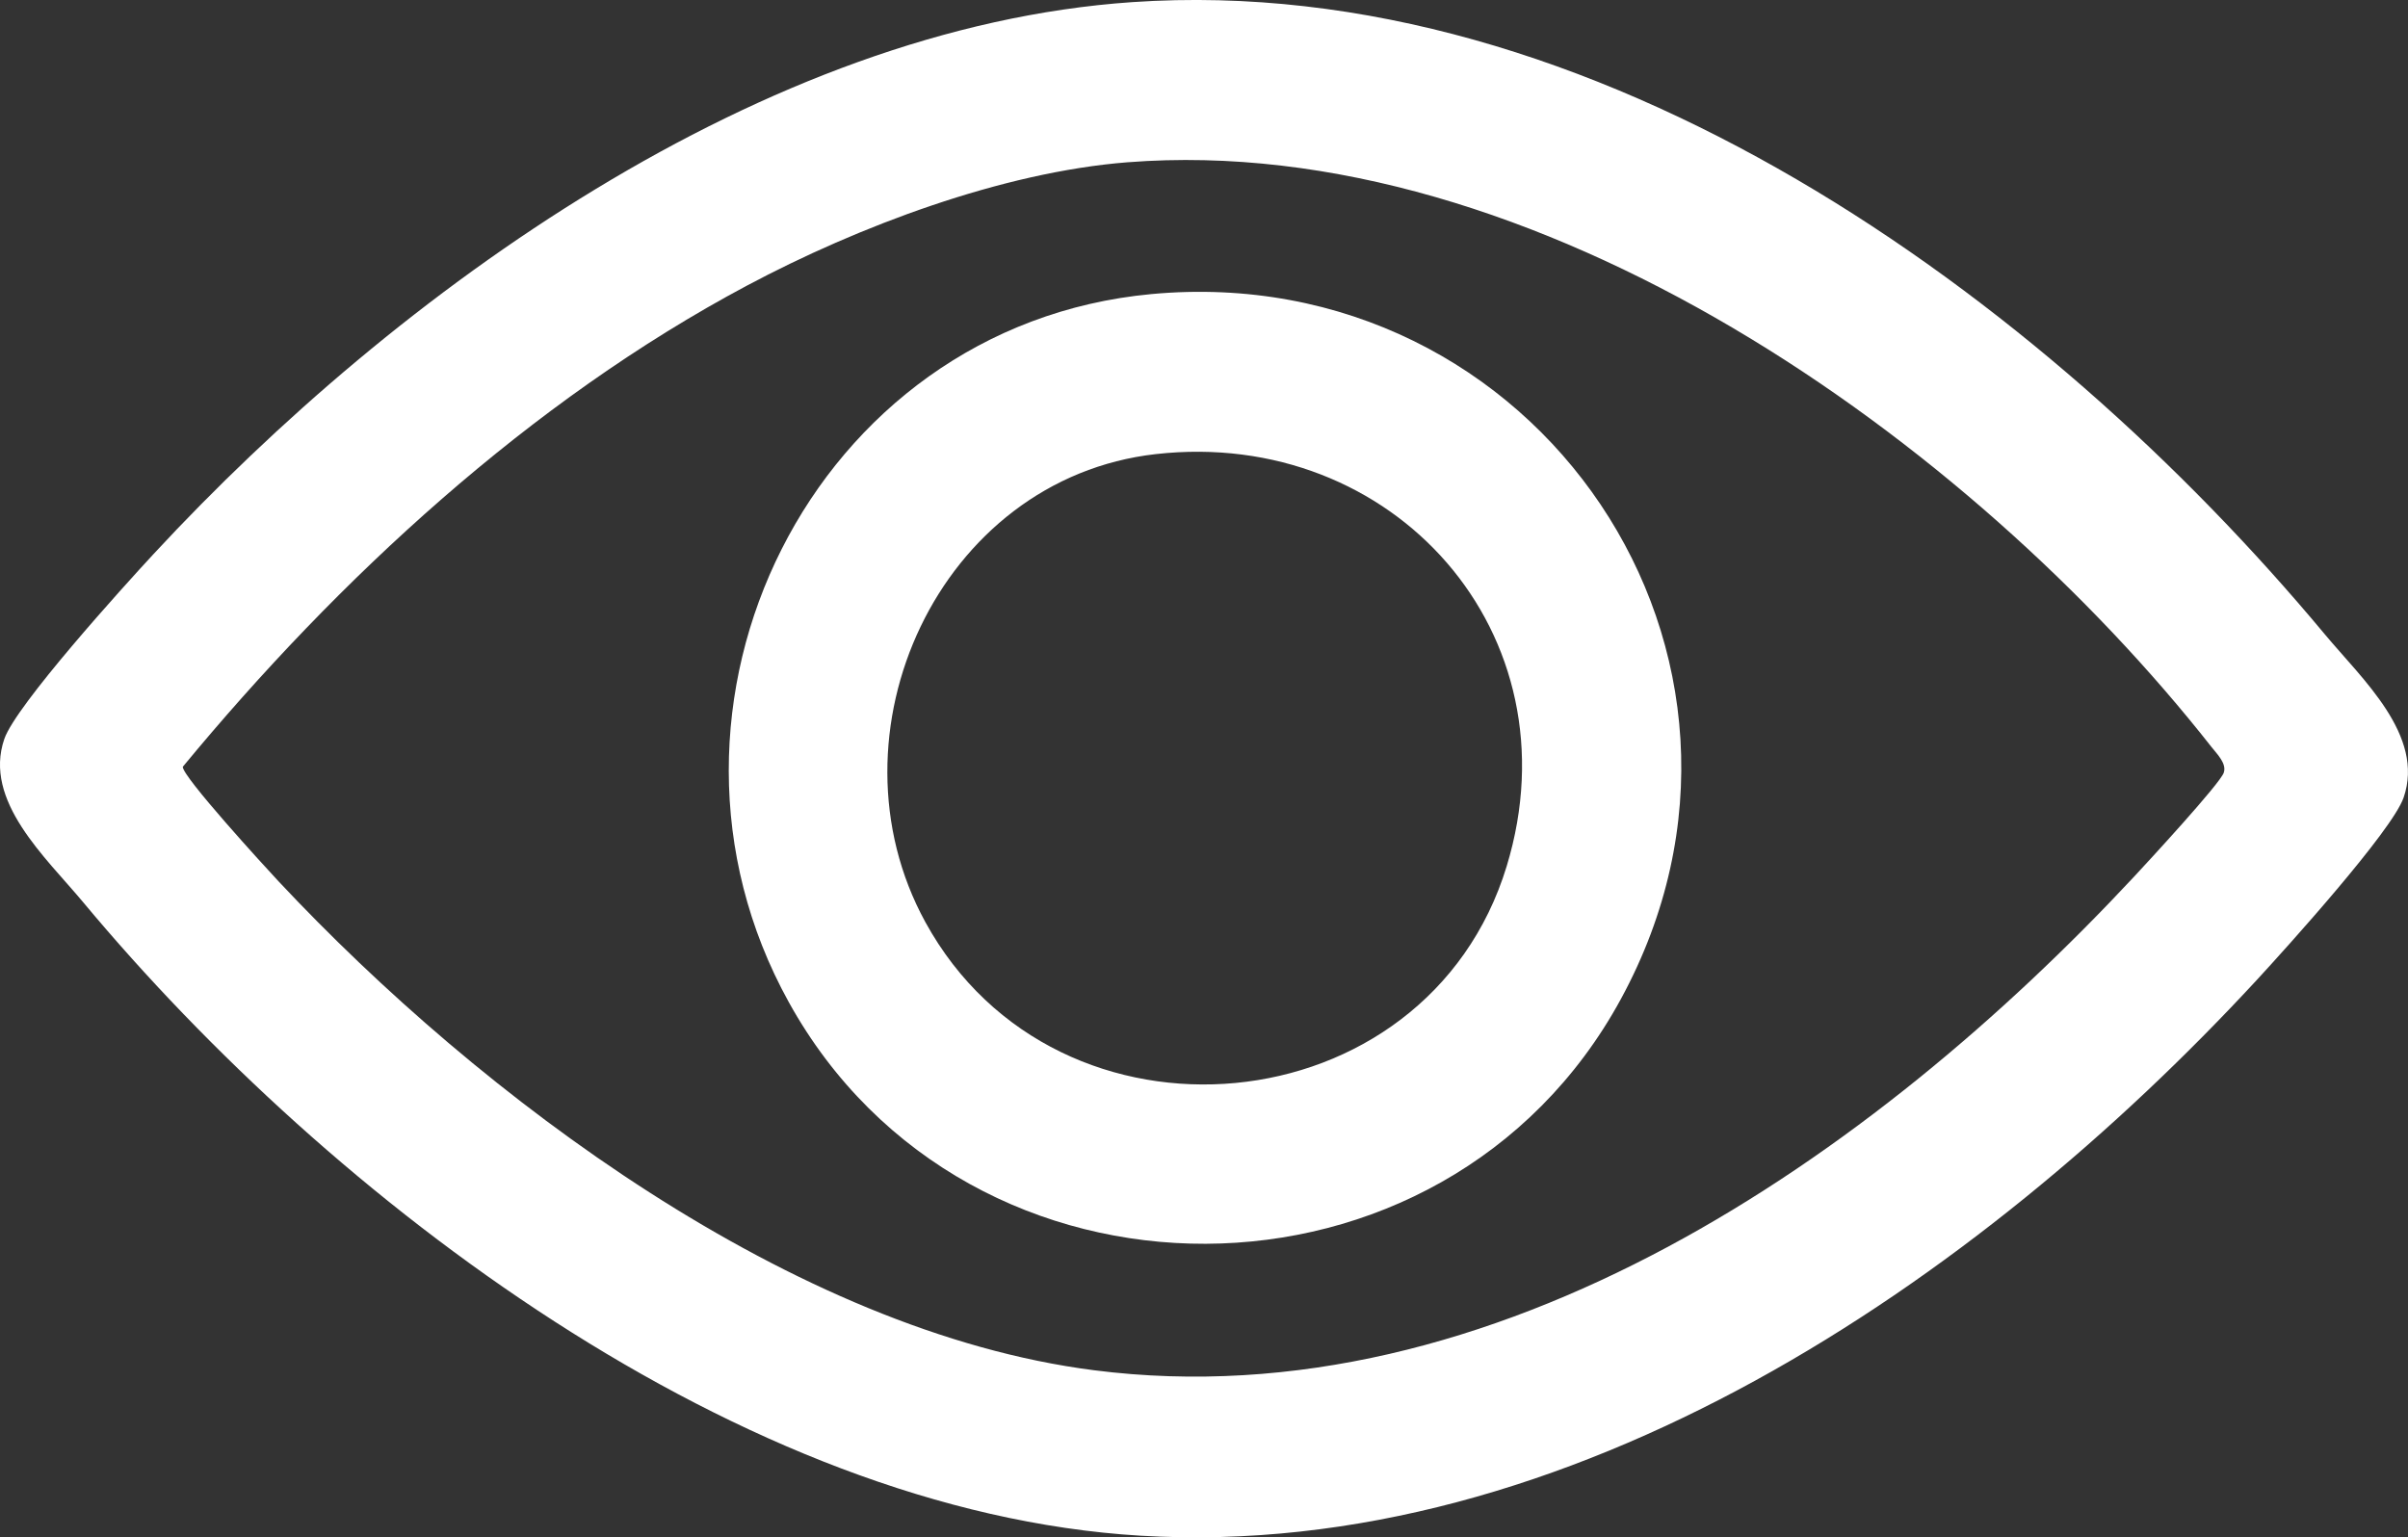
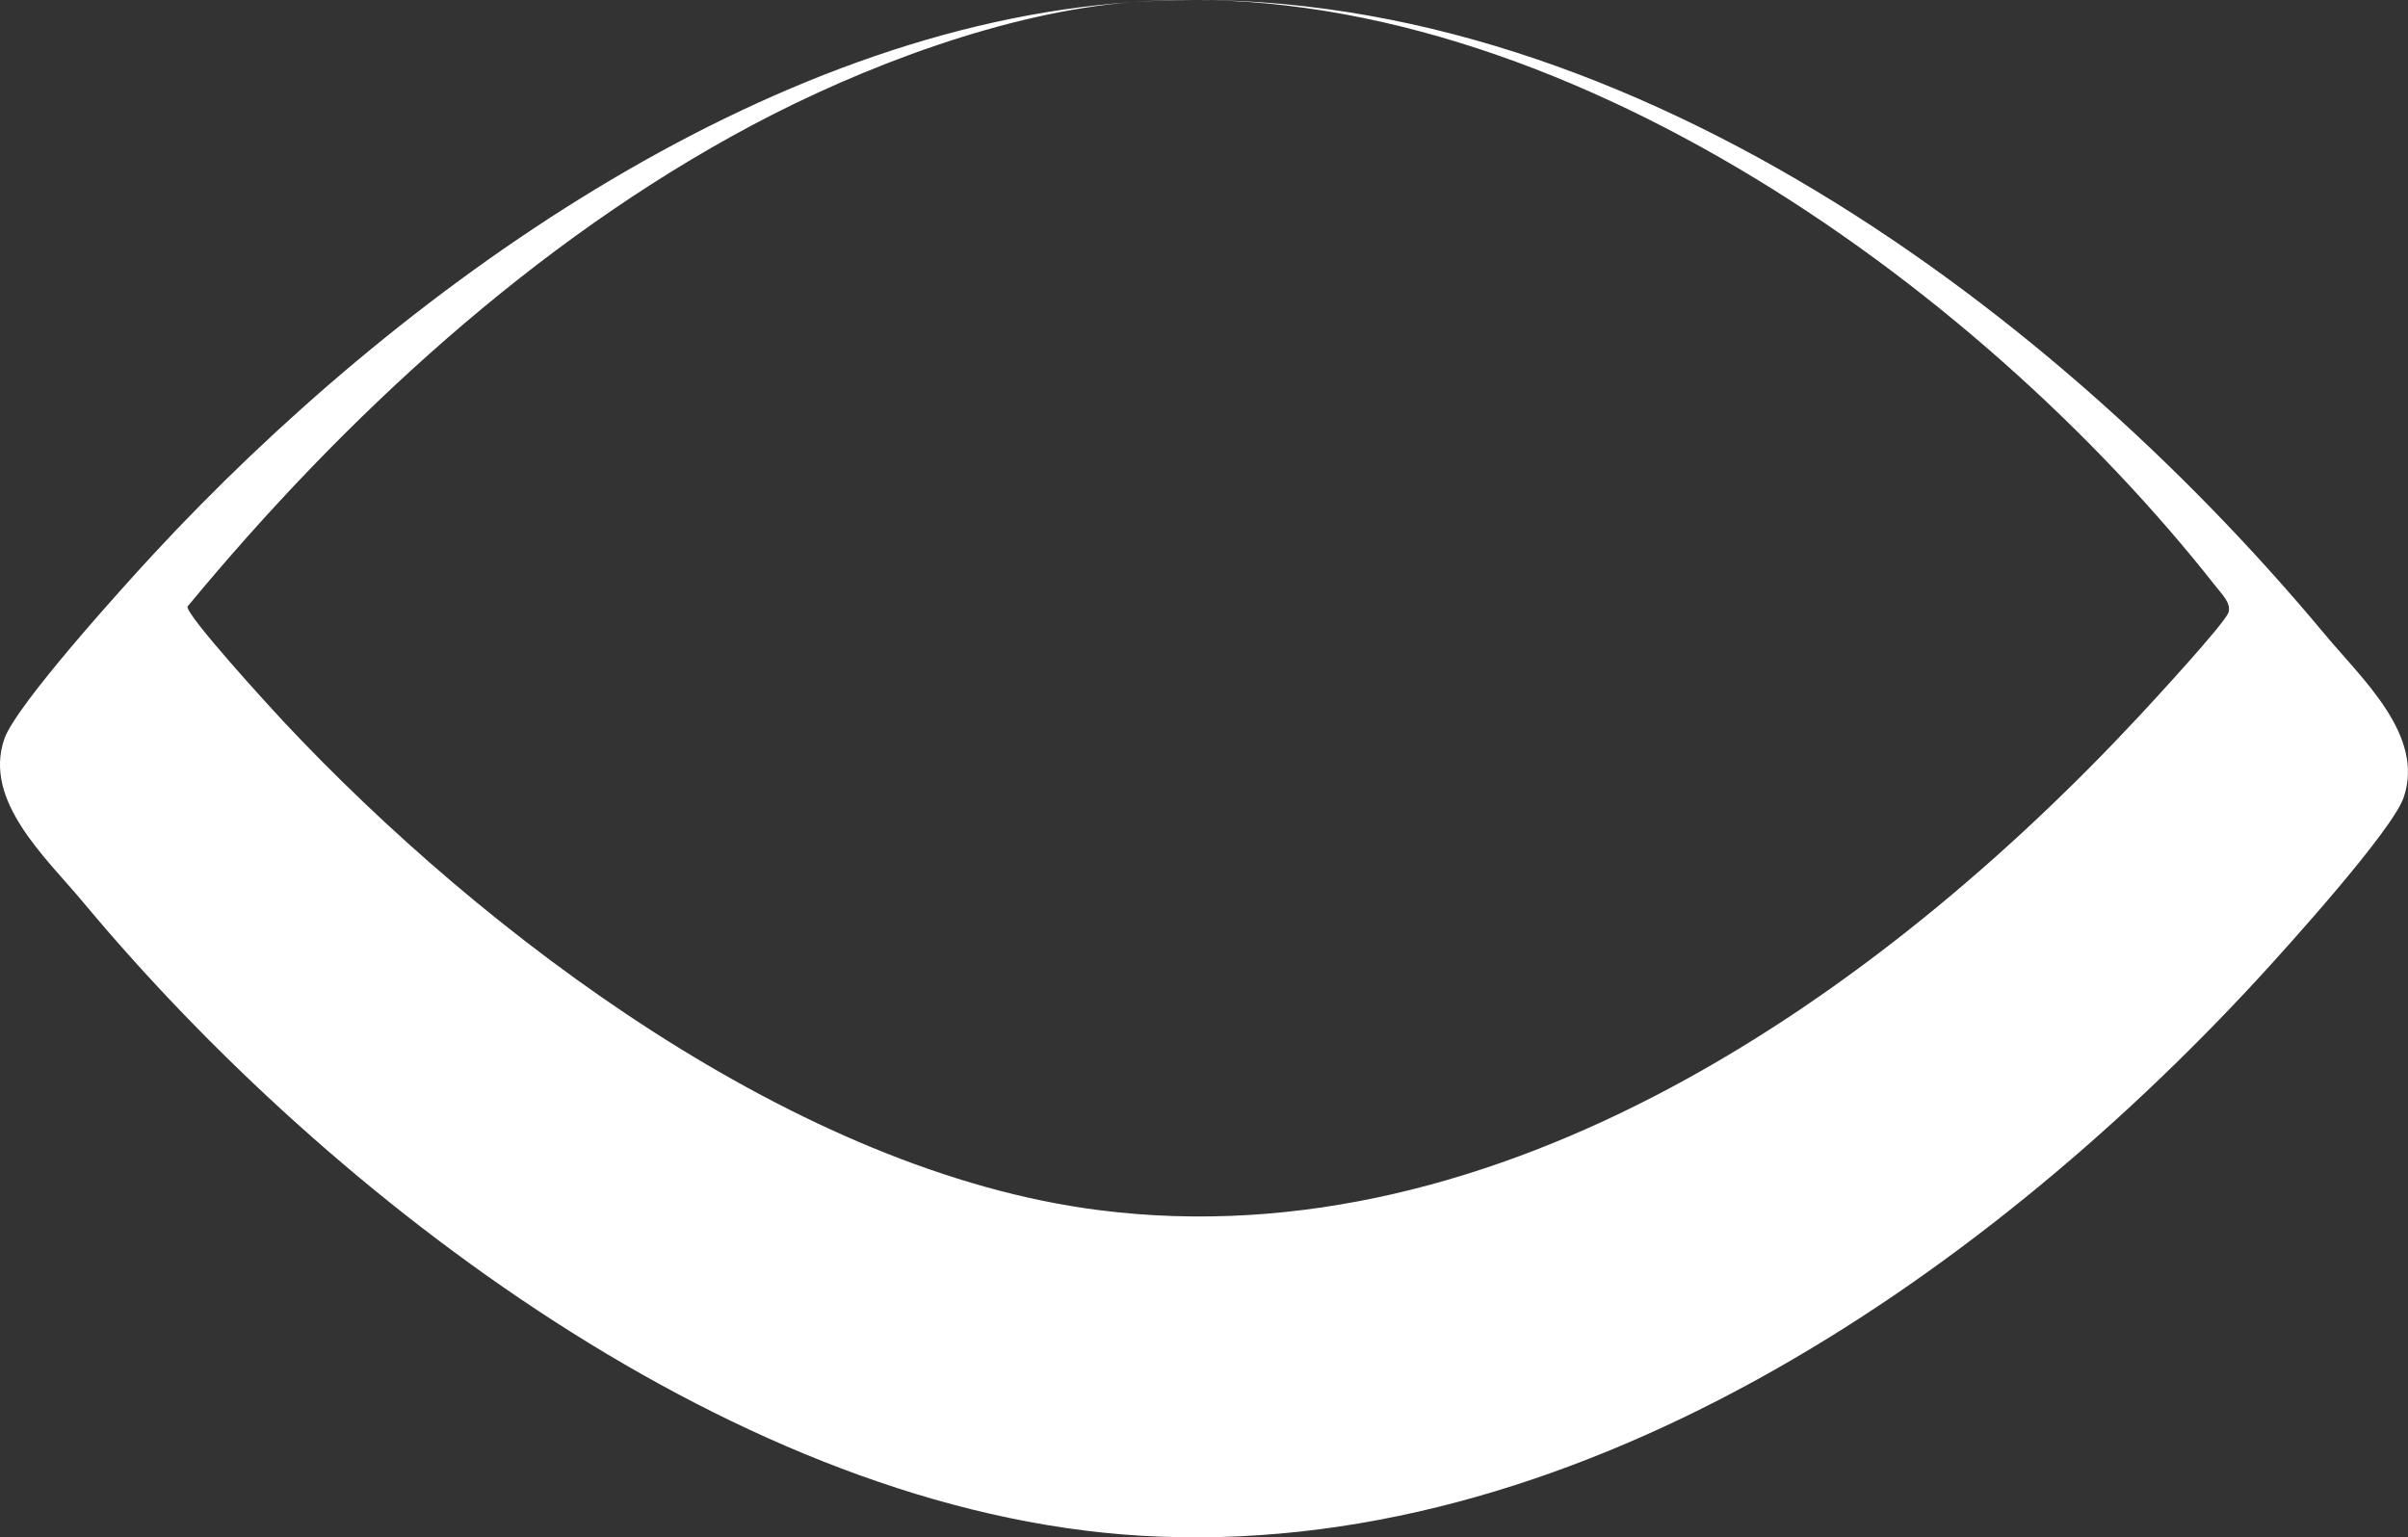
<svg xmlns="http://www.w3.org/2000/svg" id="Layer_1" version="1.1" viewBox="0 0 511.32 326.5" fill="white">
  <rect x="0" y="0" width="511.32" height="326.5" fill="#333333" stroke="none" />
-   <path d="M240.45.45c98.31-6.72,193.2,62.23,253.18,134.23,7.96,9.56,21.31,21.53,16.76,34.71-2.44,7.06-24.88,31.91-31.22,38.78-59.22,64.07-145.77,123.43-237,117.98-84.97-5.08-171.84-71.32-224.49-134.51-7.96-9.56-21.31-21.53-16.76-34.71,2.47-7.16,25.27-32.34,31.71-39.29C84.41,61.77,162.08,5.81,240.45.45ZM239.46,34.46c-26.7,2.09-57.31,13.66-80.82,26.18-46.05,24.52-86.8,62.22-119.82,102.2-.28,1.89,17.56,21.38,20.32,24.33,42.9,45.81,109.32,95.69,173.16,103.84,85.23,10.89,165.69-45.63,220.87-104.84,2.97-3.19,18.24-19.73,19.03-22.07.65-1.93-1.38-3.9-2.57-5.41-51.33-65.33-143.55-130.99-230.17-124.23Z" />
-   <path d="M244.46,62.46c81.83-7.63,139.36,76.89,99.72,149.72-37.54,68.98-138.65,69.4-176.69.65-34.76-62.83,5.11-143.67,76.97-150.37ZM245.44,96.44c-46.06,5.18-70.85,59.41-48.95,99.39,28.04,51.19,106.48,43.89,123.45-11.89,15.03-49.39-24.05-93.18-74.5-87.5Z" />
+   <path d="M240.45.45c98.31-6.72,193.2,62.23,253.18,134.23,7.96,9.56,21.31,21.53,16.76,34.71-2.44,7.06-24.88,31.91-31.22,38.78-59.22,64.07-145.77,123.43-237,117.98-84.97-5.08-171.84-71.32-224.49-134.51-7.96-9.56-21.31-21.53-16.76-34.71,2.47-7.16,25.27-32.34,31.71-39.29C84.41,61.77,162.08,5.81,240.45.45Zc-26.7,2.09-57.31,13.66-80.82,26.18-46.05,24.52-86.8,62.22-119.82,102.2-.28,1.89,17.56,21.38,20.32,24.33,42.9,45.81,109.32,95.69,173.16,103.84,85.23,10.89,165.69-45.63,220.87-104.84,2.97-3.19,18.24-19.73,19.03-22.07.65-1.93-1.38-3.9-2.57-5.41-51.33-65.33-143.55-130.99-230.17-124.23Z" />
</svg>